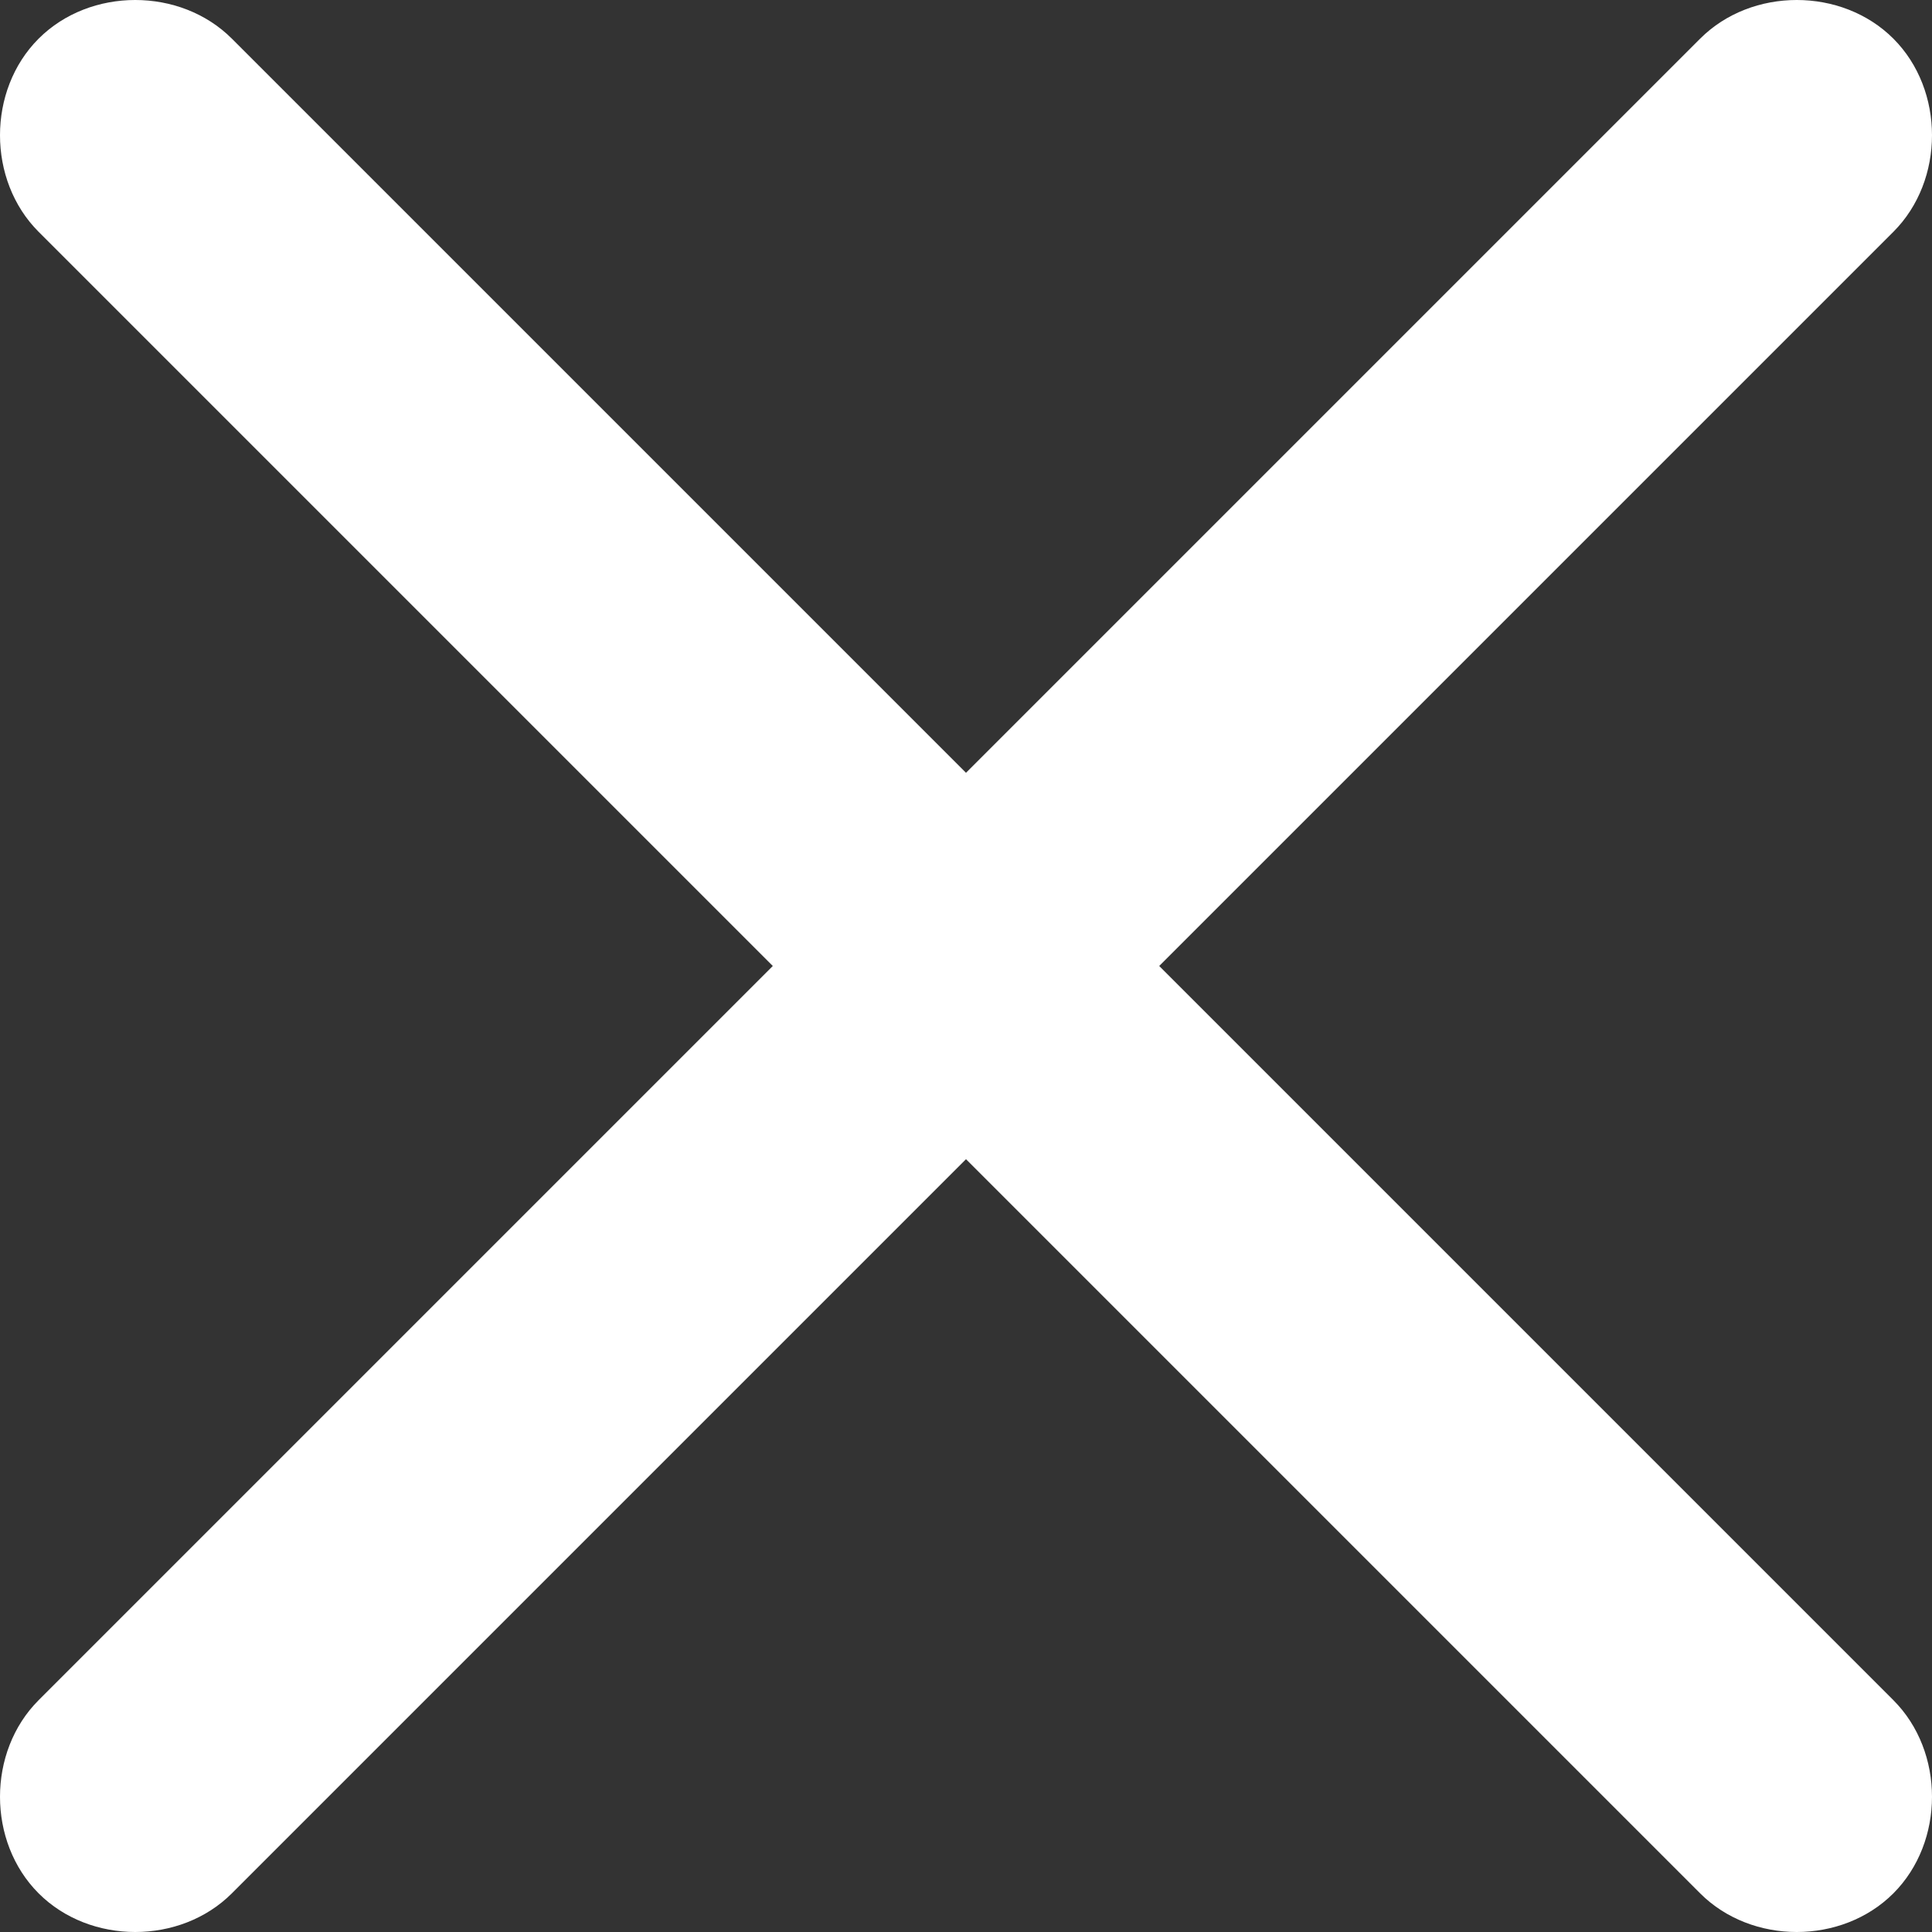
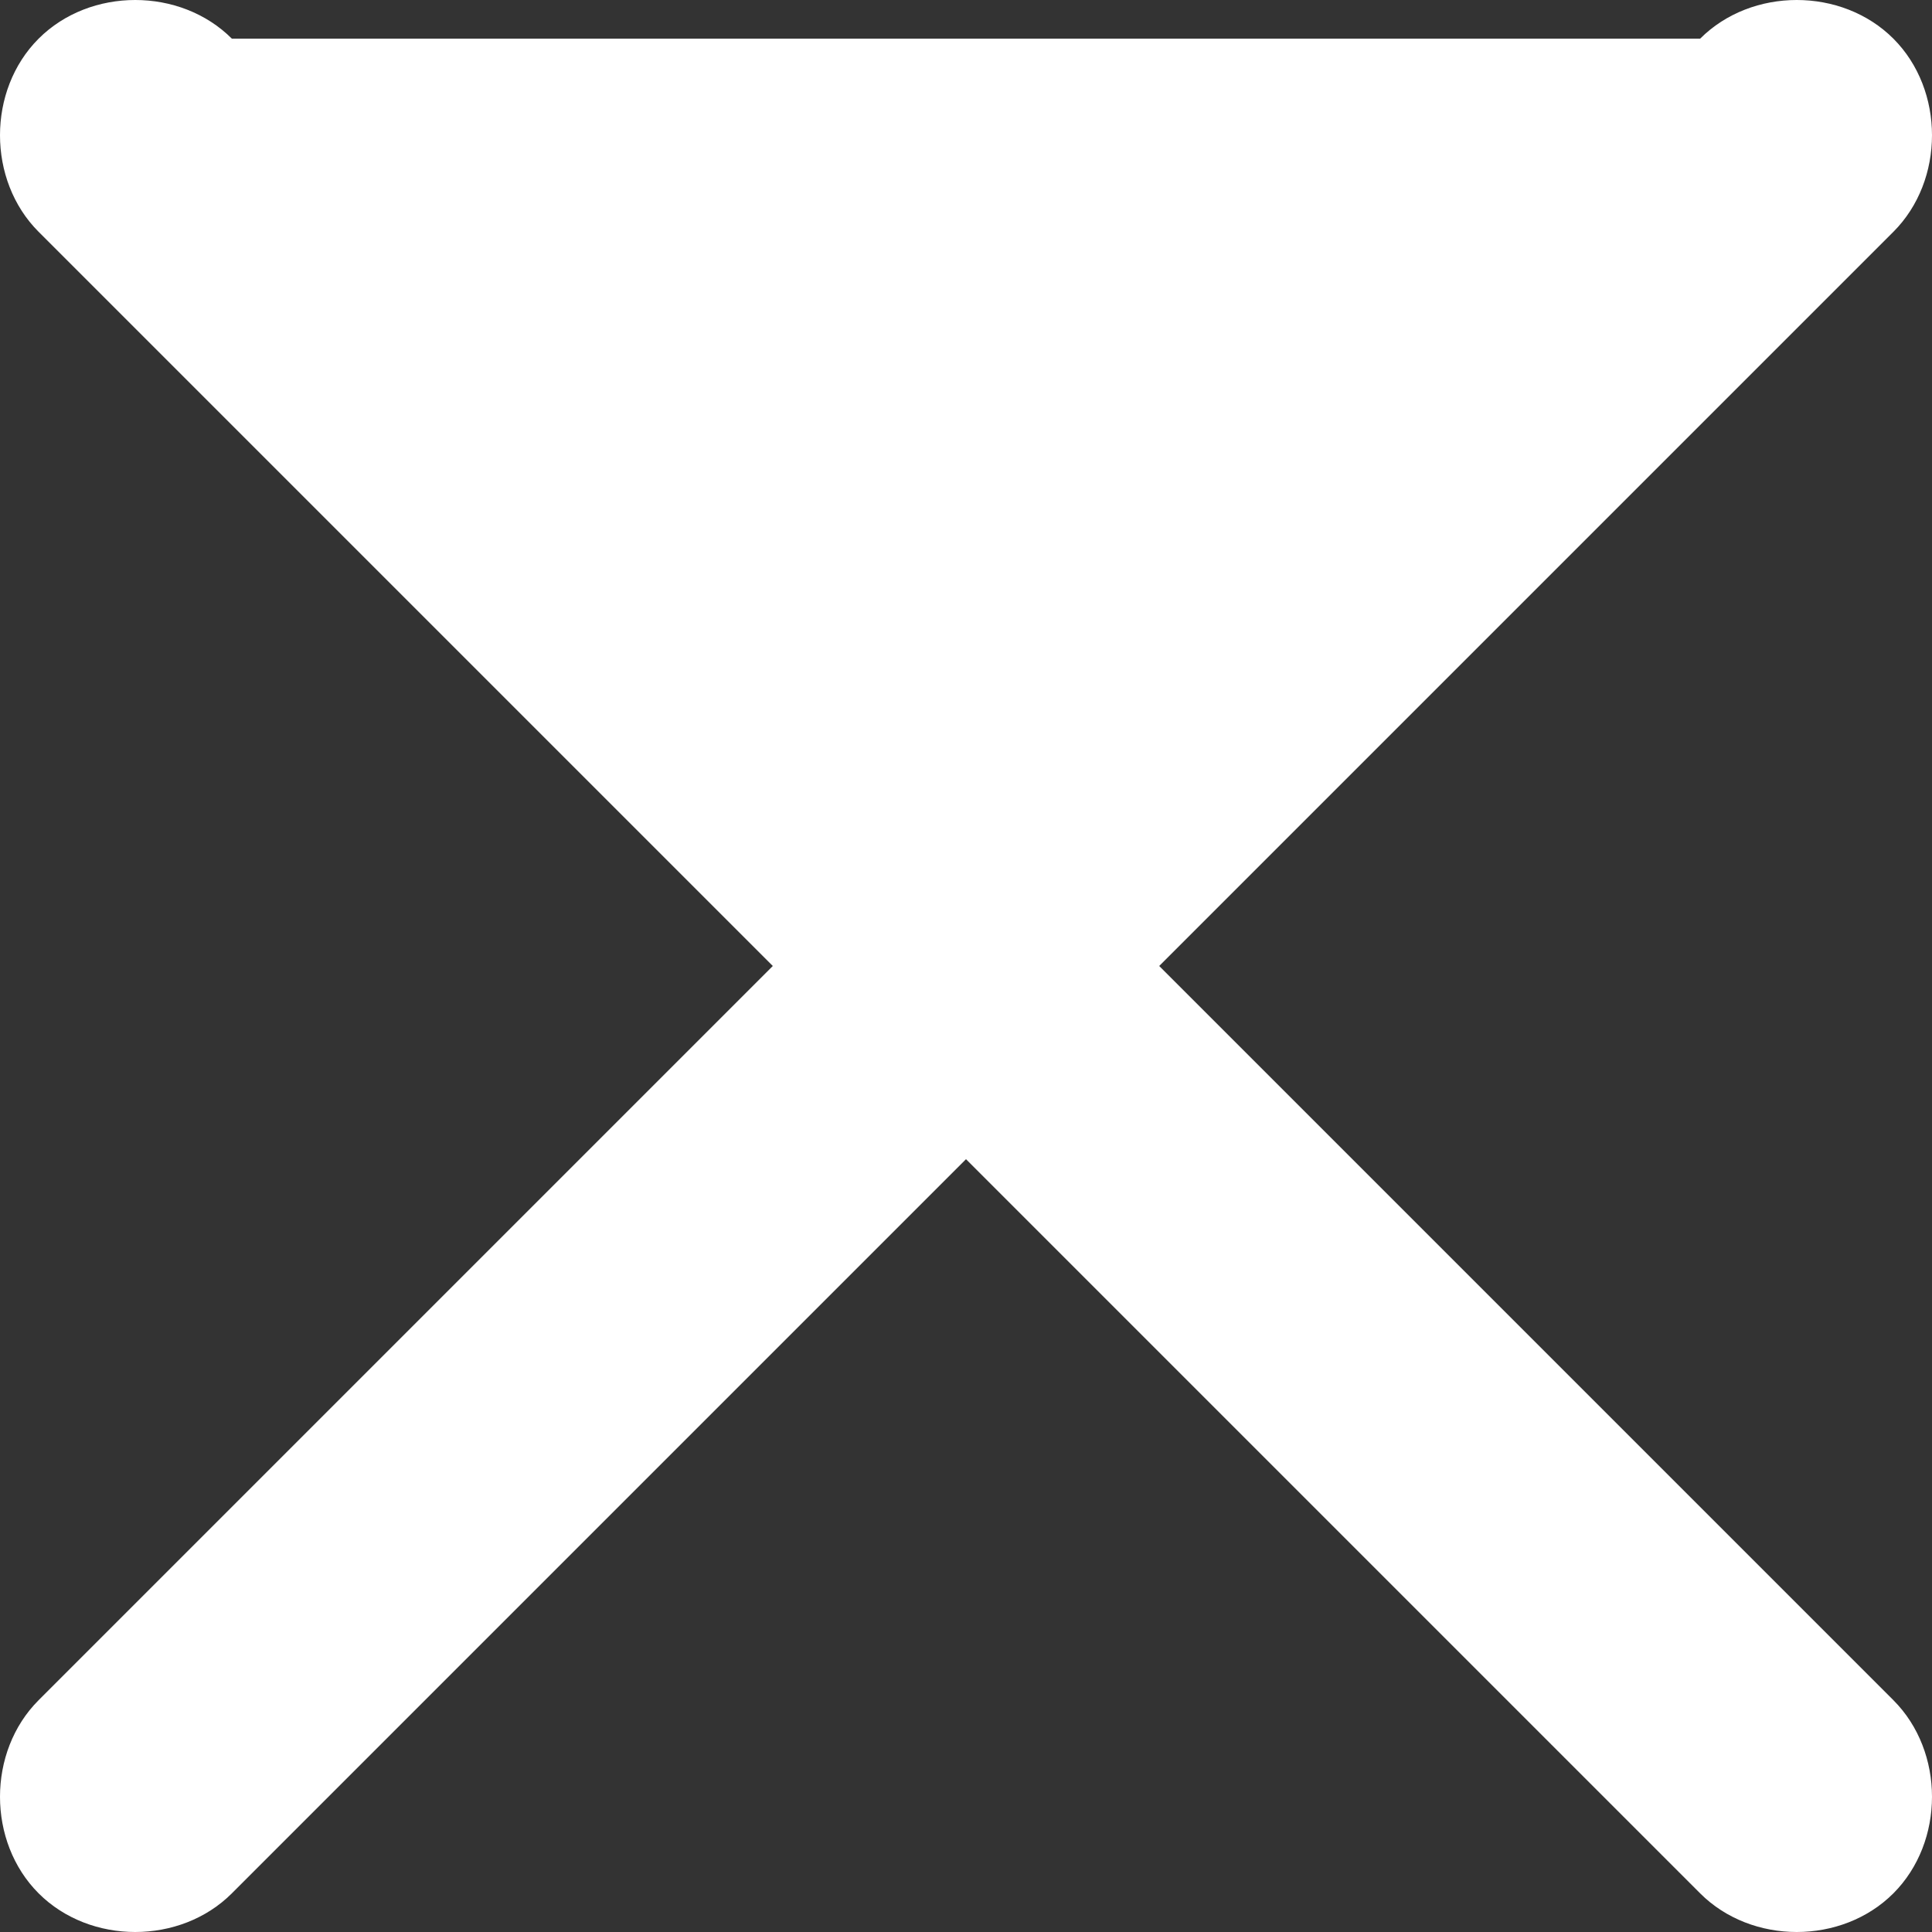
<svg xmlns="http://www.w3.org/2000/svg" version="1.1" id="Layer_1" x="0px" y="0px" viewBox="0 0 15 15" style="enable-background:new 0 0 15 15;" xml:space="preserve">
  <rect x="0" y="0" width="15" height="15" fill="#333333" stroke="none" />
  <style type="text/css">
	.st0{fill-rule:evenodd;clip-rule:evenodd;fill:#FFFFFF;}
</style>
-   <path class="st0" d="M1.8,0.3c-0.4-0.4-1.1-0.4-1.5,0s-0.4,1.1,0,1.5L6,7.5l-5.7,5.7c-0.4,0.4-0.4,1.1,0,1.5c0.4,0.4,1.1,0.4,1.5,0  L7.5,9l5.7,5.7c0.4,0.4,1.1,0.4,1.5,0c0.4-0.4,0.4-1.1,0-1.5L9,7.5l5.7-5.7c0.4-0.4,0.4-1.1,0-1.5c-0.4-0.4-1.1-0.4-1.5,0L7.5,6  L1.8,0.3z" />
+   <path class="st0" d="M1.8,0.3c-0.4-0.4-1.1-0.4-1.5,0s-0.4,1.1,0,1.5L6,7.5l-5.7,5.7c-0.4,0.4-0.4,1.1,0,1.5c0.4,0.4,1.1,0.4,1.5,0  L7.5,9l5.7,5.7c0.4,0.4,1.1,0.4,1.5,0c0.4-0.4,0.4-1.1,0-1.5L9,7.5l5.7-5.7c0.4-0.4,0.4-1.1,0-1.5c-0.4-0.4-1.1-0.4-1.5,0L1.8,0.3z" />
</svg>